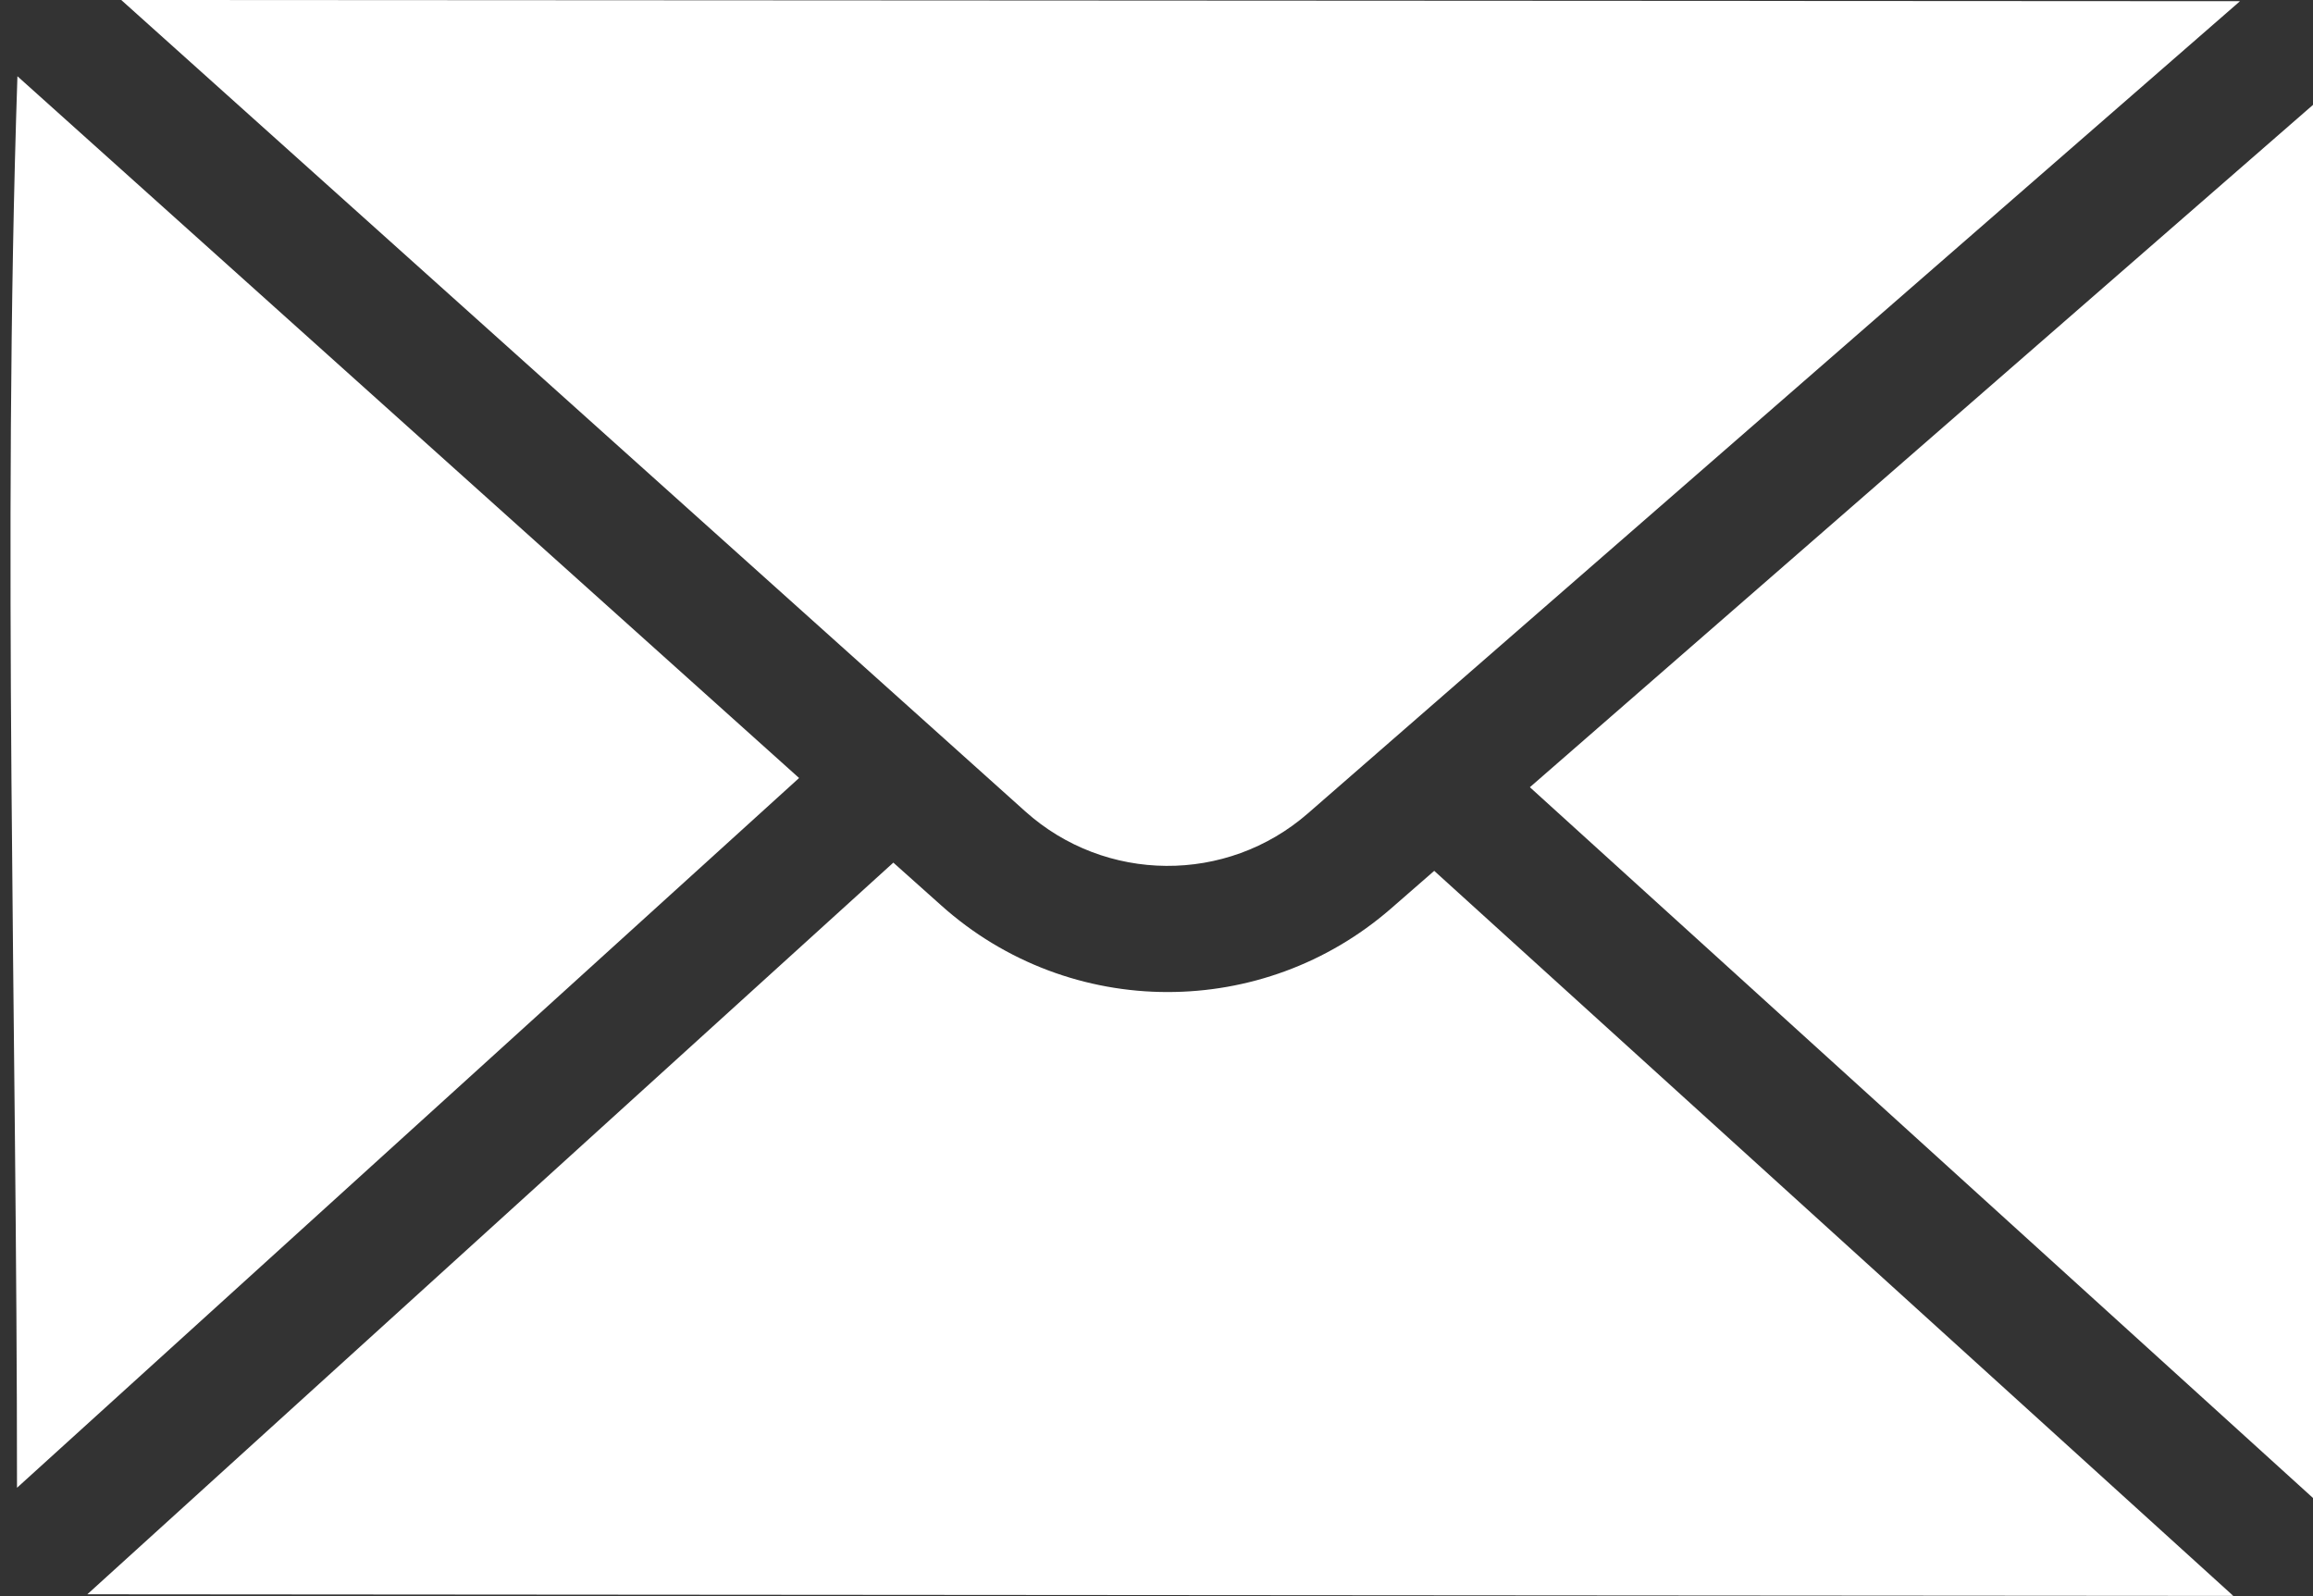
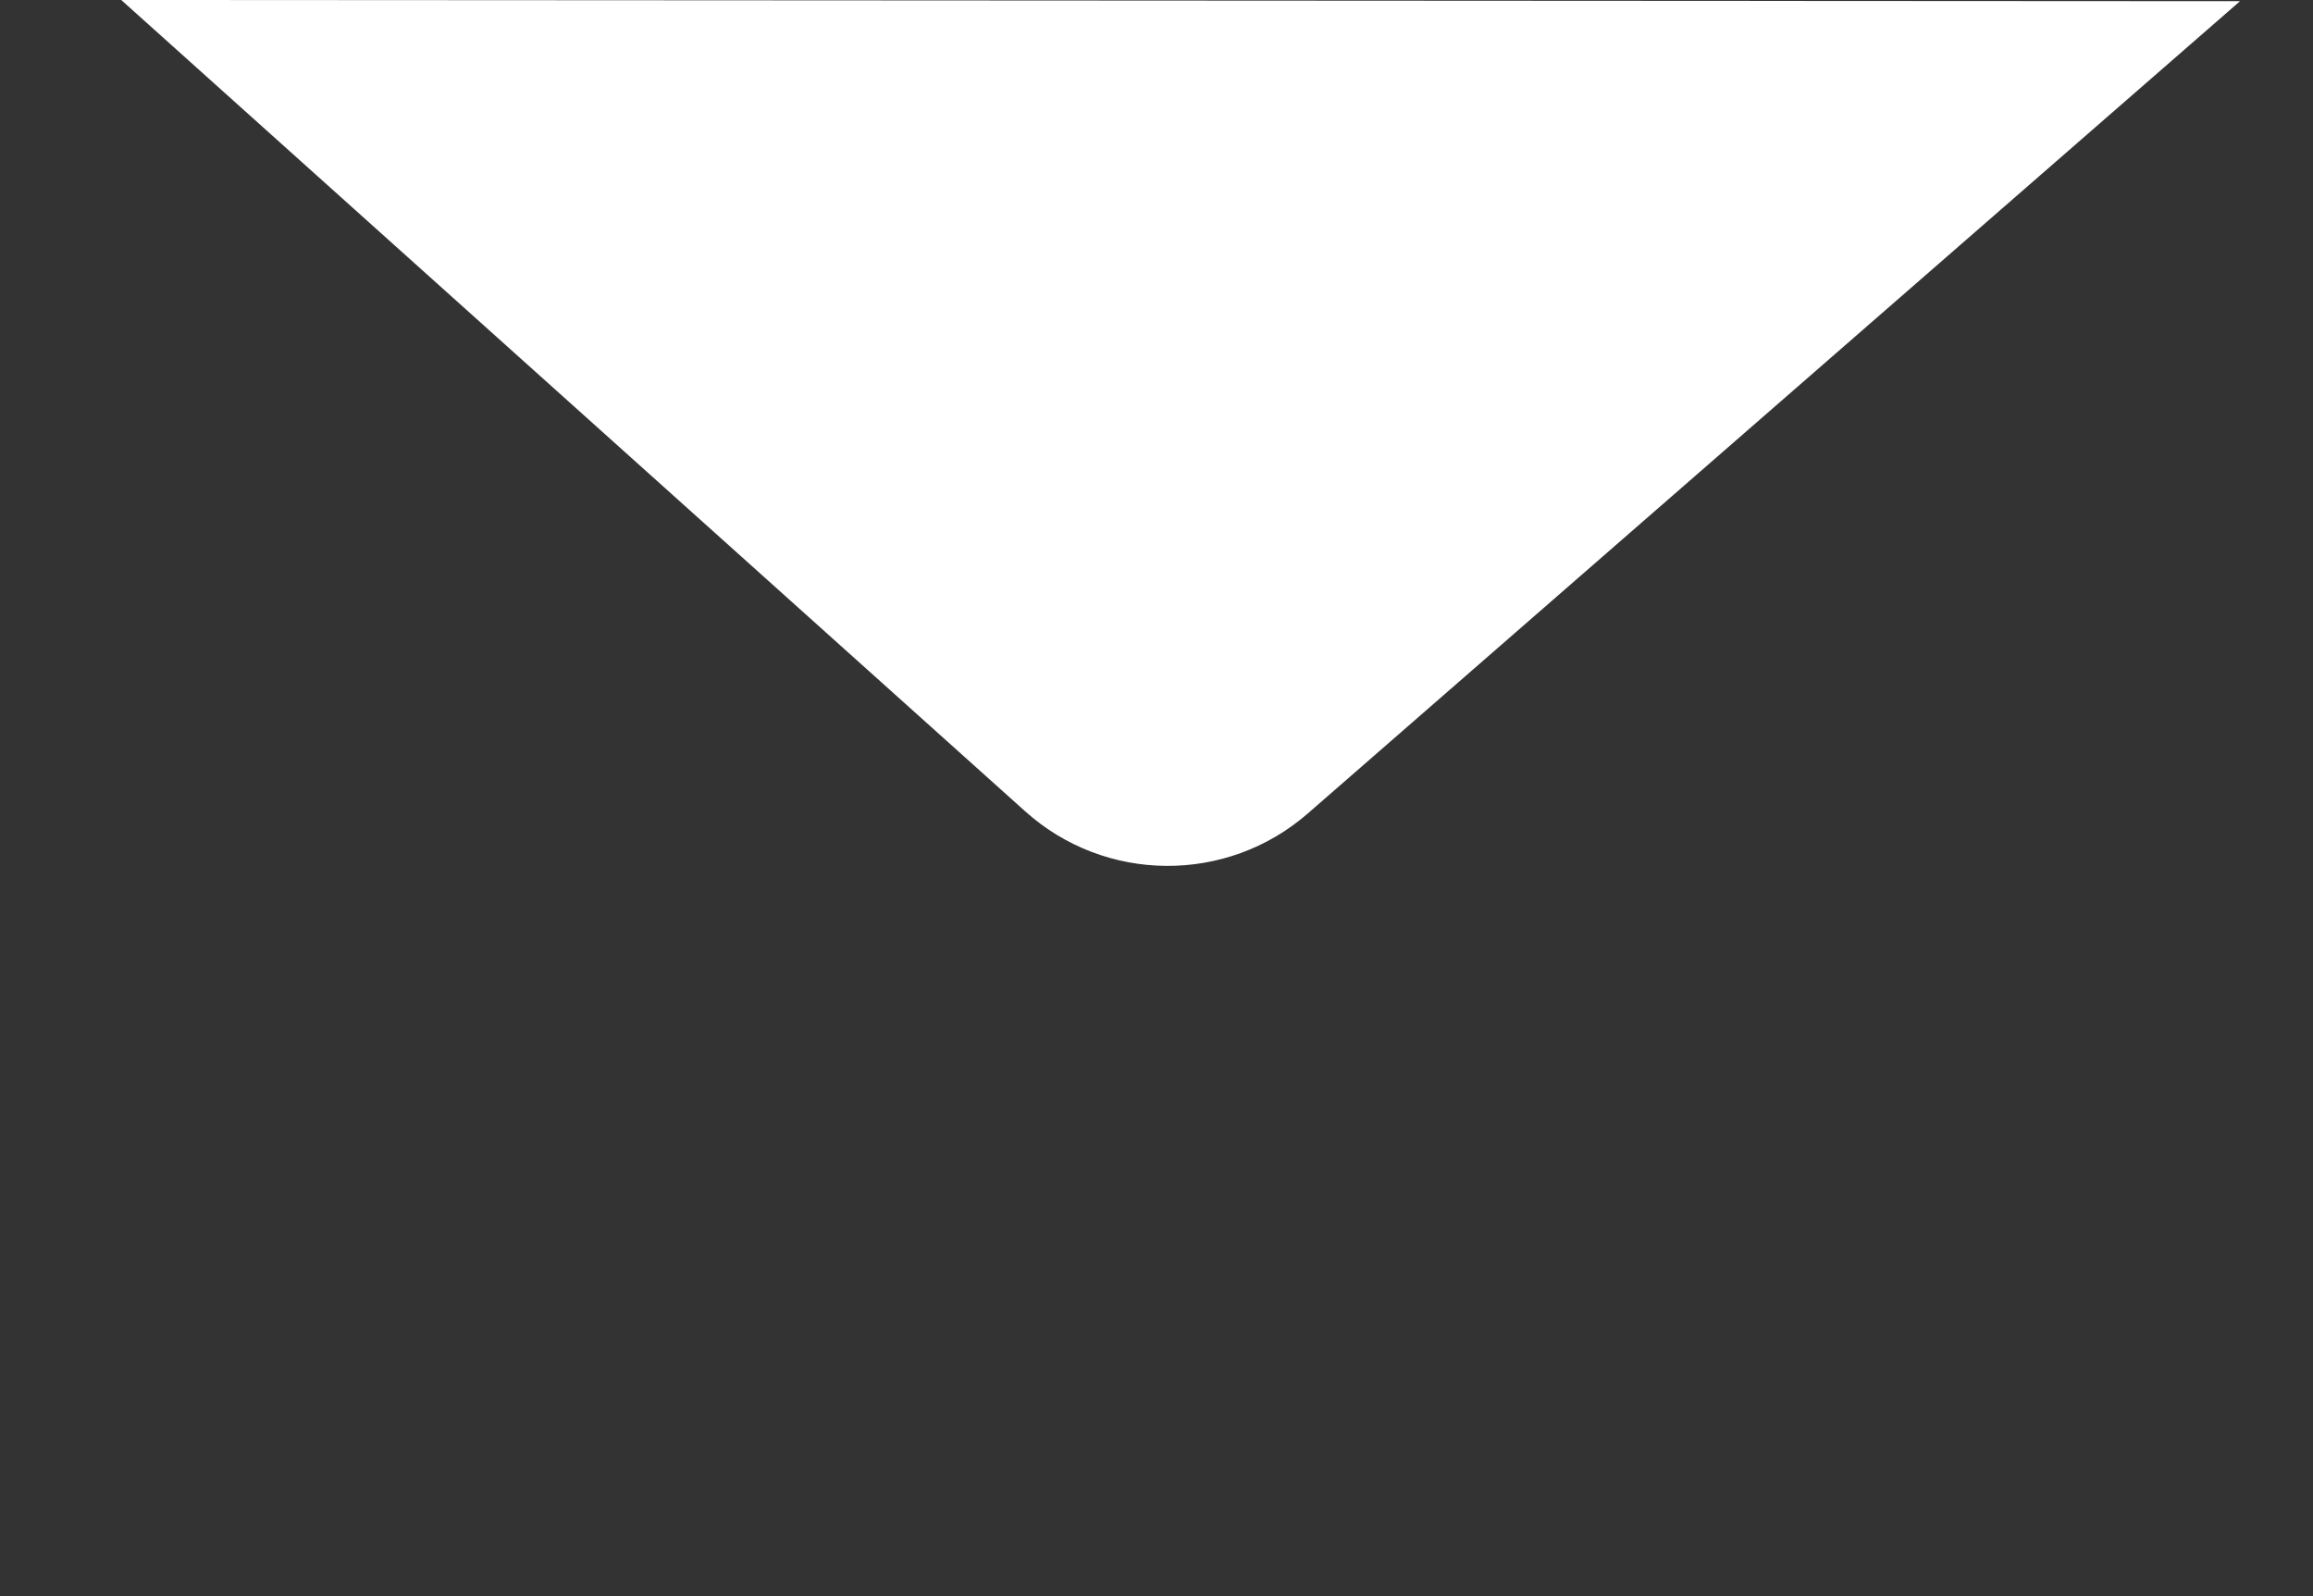
<svg xmlns="http://www.w3.org/2000/svg" fill="#000000" height="30.5" preserveAspectRatio="xMidYMid meet" version="1" viewBox="-0.2 0.0 44.2 30.5" width="44.2" zoomAndPan="magnify">
  <rect x="-0.2" y="0.0" width="44.2" height="30.5" fill="#333333" stroke="none" />
  <defs>
    <clipPath id="a">
-       <path d="M 1 16 L 43 16 L 43 30.5 L 1 30.5 Z M 1 16" />
-     </clipPath>
+       </clipPath>
  </defs>
  <g>
    <g id="change1_2">
-       <path d="M 44 28.625 L 44 2.004 L 29.035 15.043 Z M 44 28.625" fill="#ffffff" />
-     </g>
+       </g>
    <g id="change1_3">
-       <path d="M 0.133 1.457 C -0.16 10.25 0.125 19.578 0.125 28.43 L 15.07 14.867 L 0.133 1.457" fill="#ffffff" />
-     </g>
+       </g>
    <g id="change1_4">
      <path d="M 24.793 15.543 L 42.605 0.023 L 2.117 0 L 19.391 15.504 C 20.922 16.879 23.242 16.895 24.793 15.543" fill="#ffffff" />
    </g>
    <g clip-path="url(#a)" id="change1_1">
-       <path d="M 26.379 17.363 C 25.156 18.426 23.637 18.957 22.113 18.957 C 20.562 18.957 19.012 18.402 17.781 17.297 L 16.871 16.484 L 1.469 30.465 L 42.477 30.496 L 27.207 16.641 L 26.379 17.363" fill="#ffffff" />
-     </g>
+       </g>
  </g>
</svg>